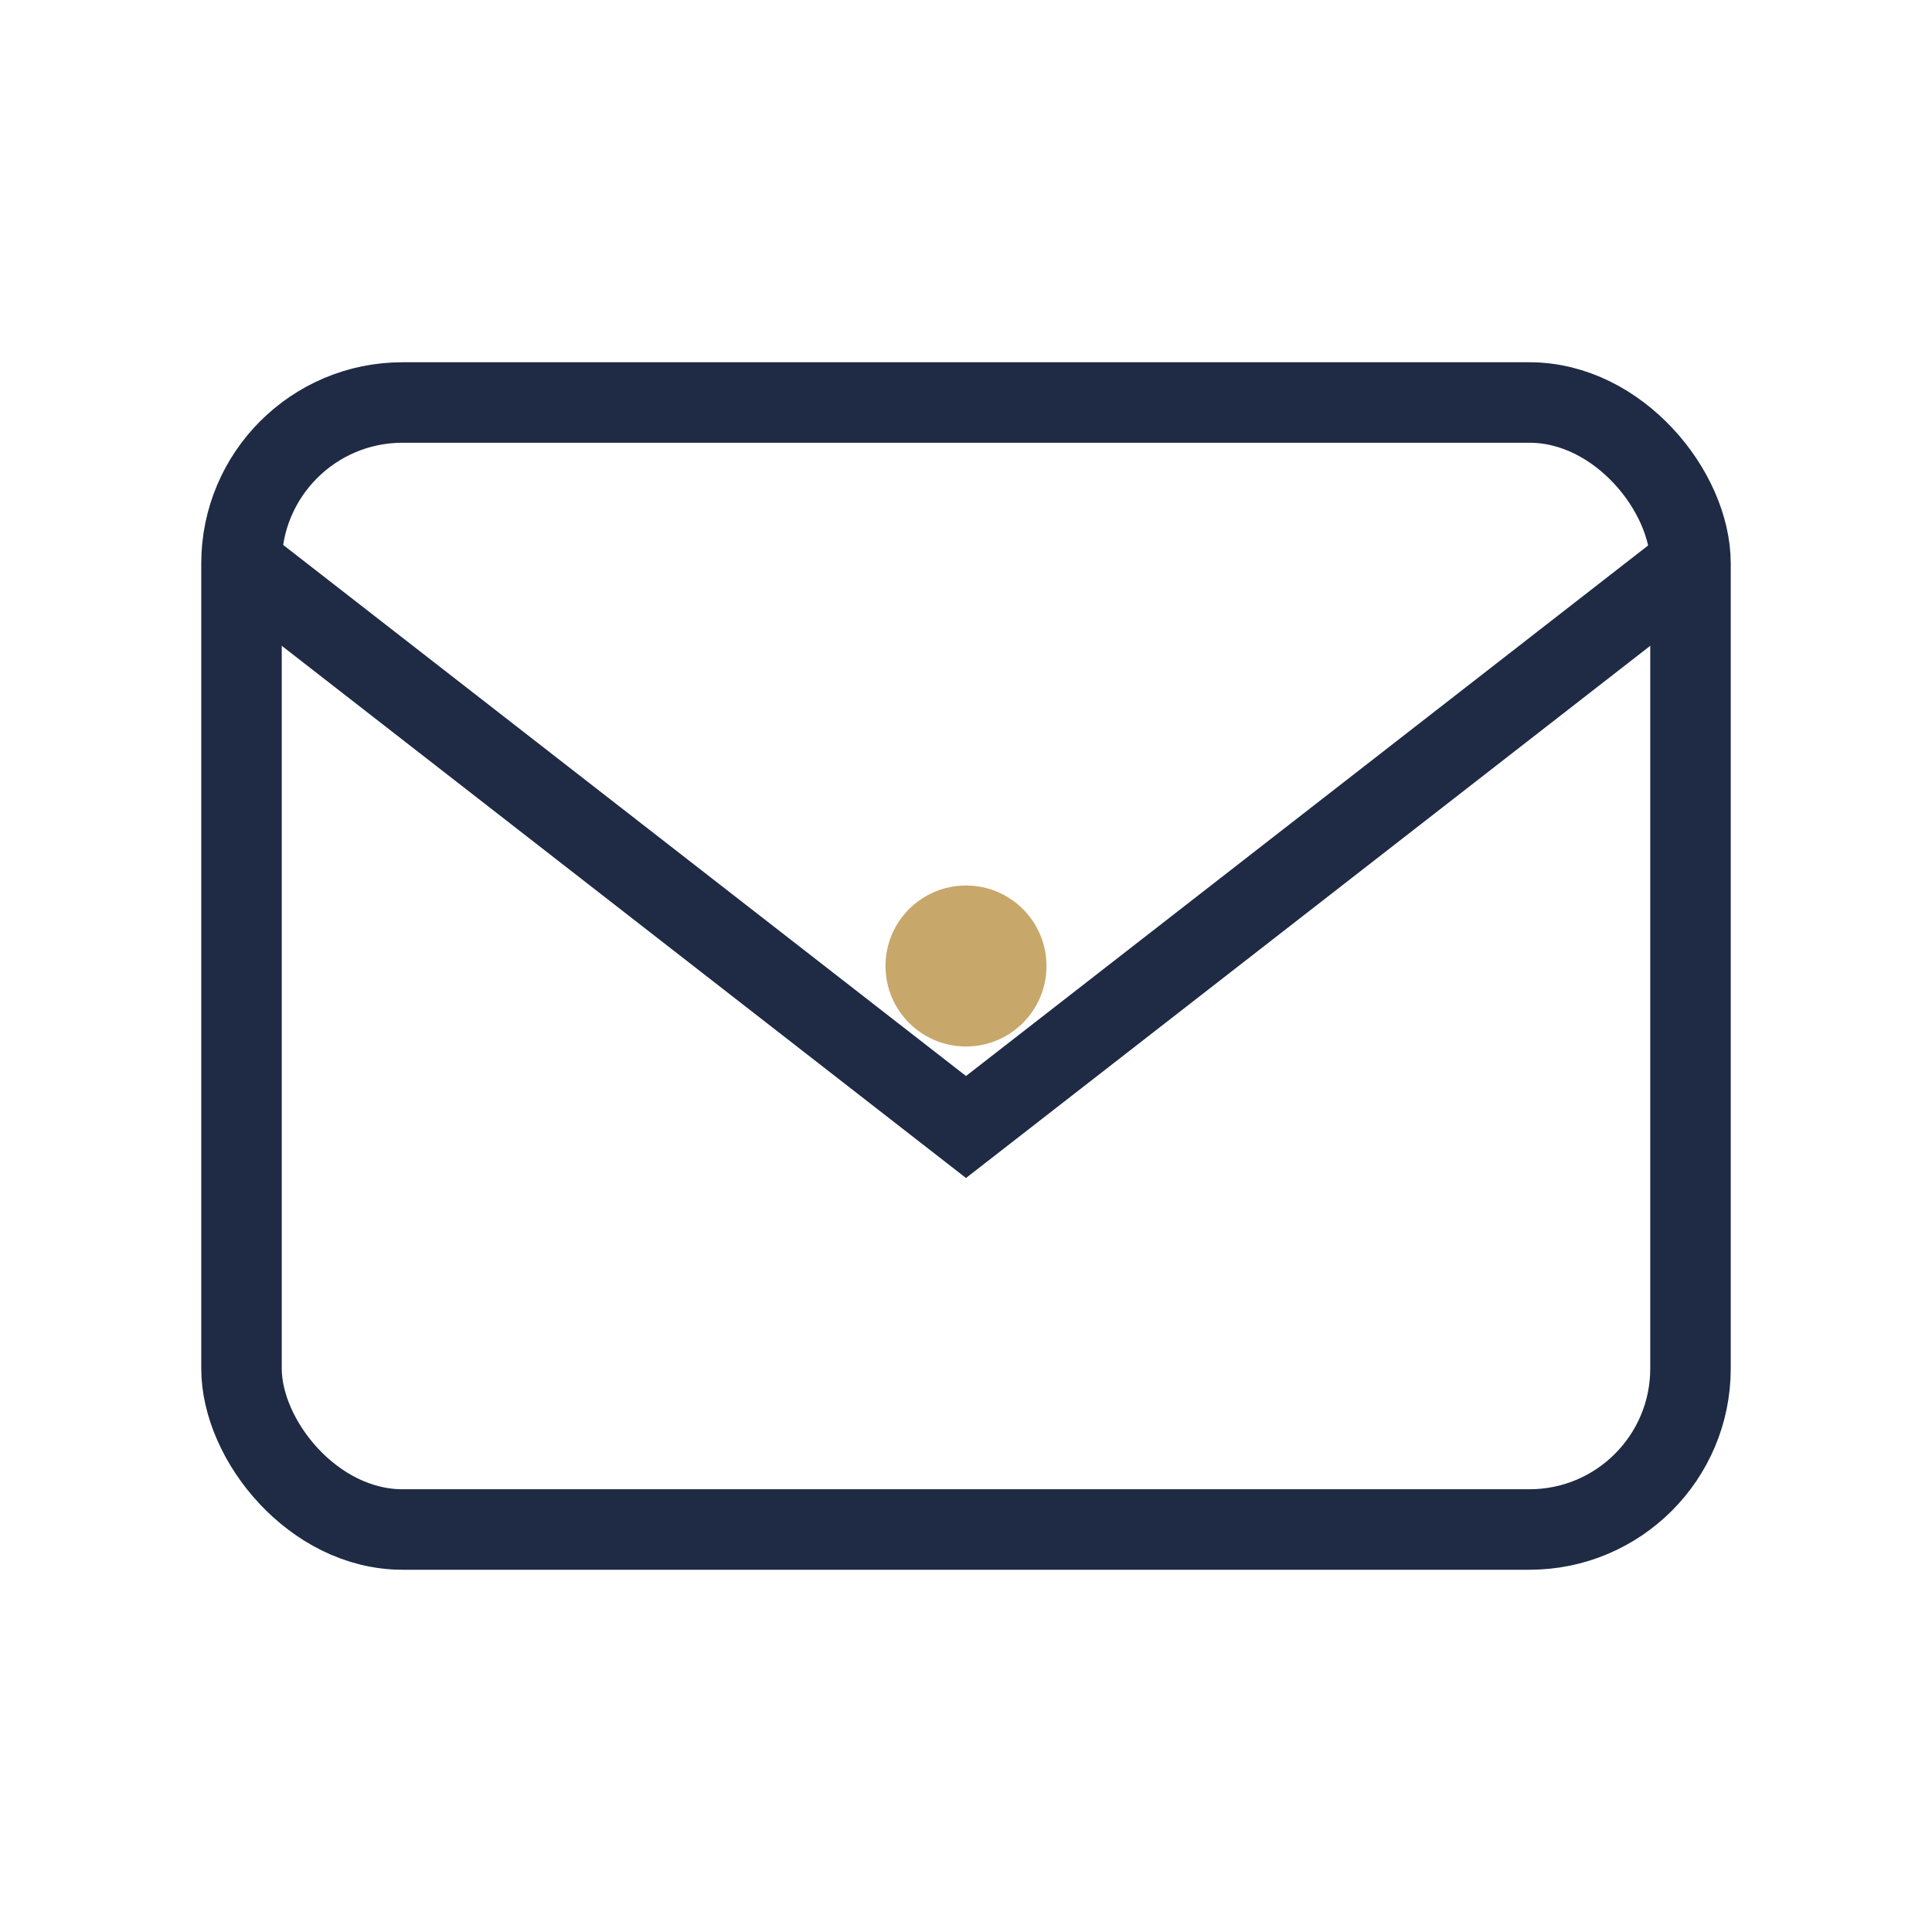
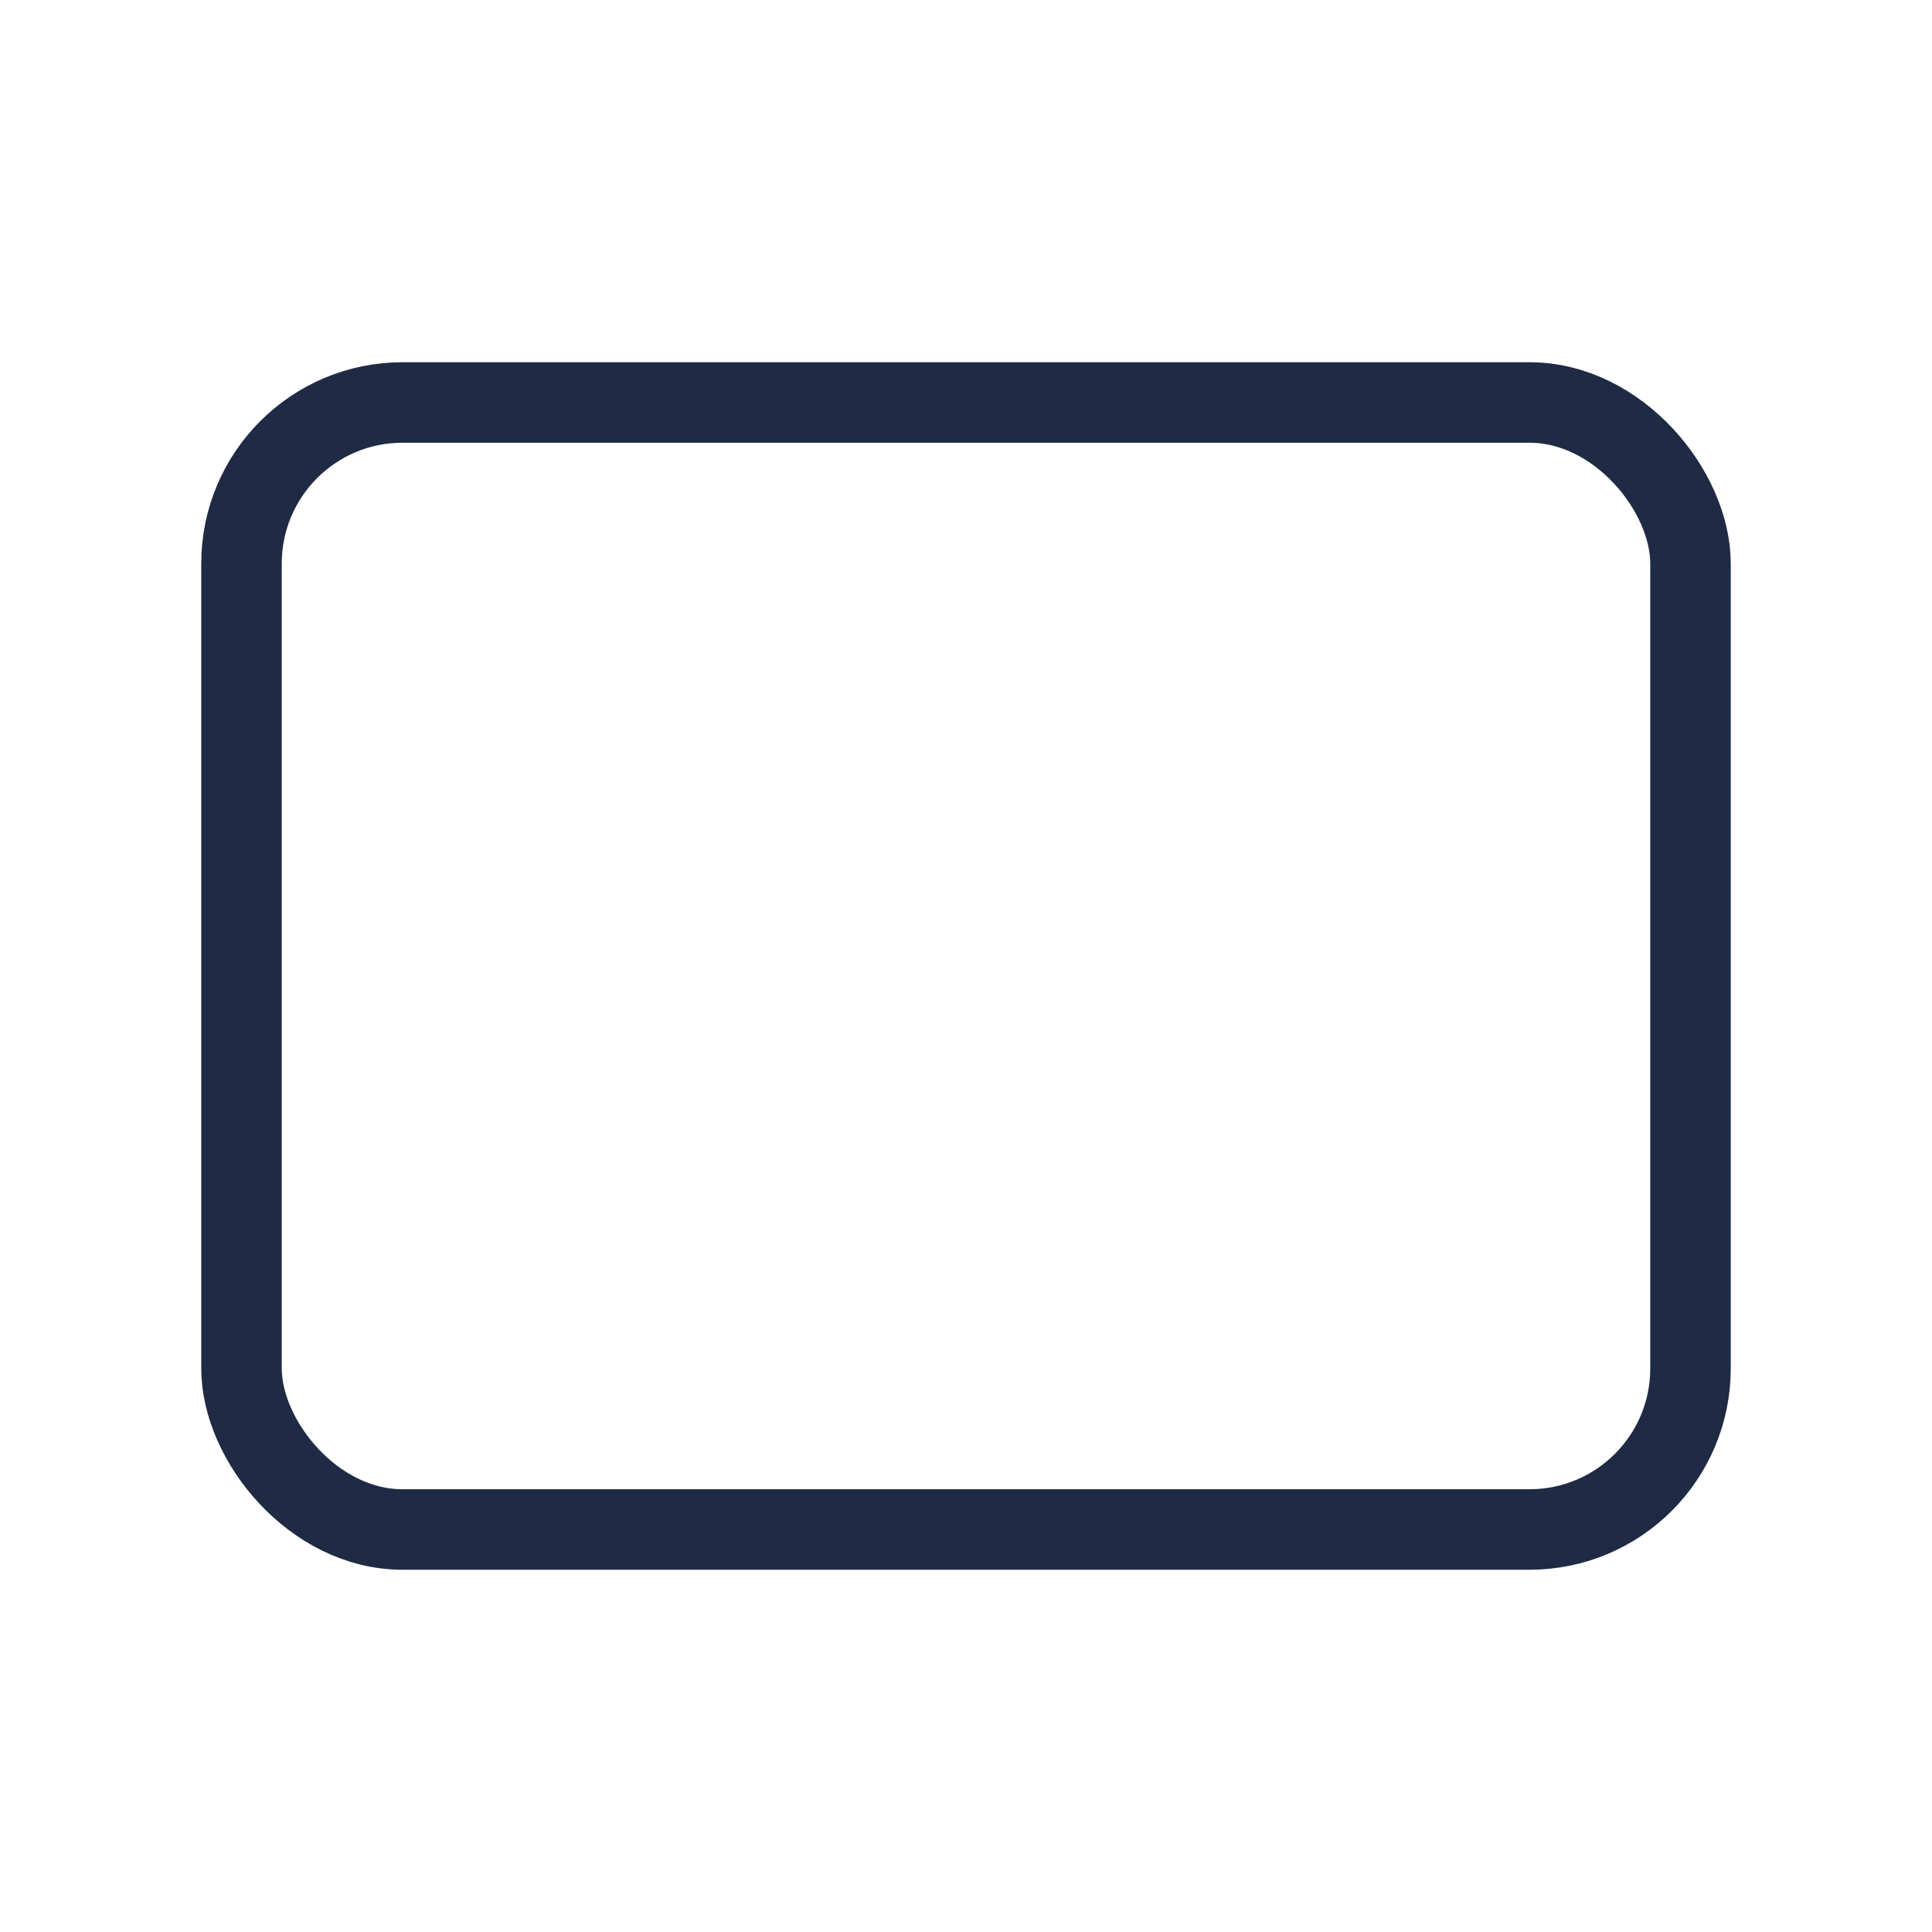
<svg xmlns="http://www.w3.org/2000/svg" width="24" height="24" viewBox="0 0 24 24">
  <rect x="3" y="5" width="18" height="14" rx="2" fill="none" stroke="#1F2A44" />
-   <path d="M3 7l9 7 9-7" fill="none" stroke="#1F2A44" />
-   <circle cx="12" cy="12" r="1" fill="#C8A76A" />
</svg>